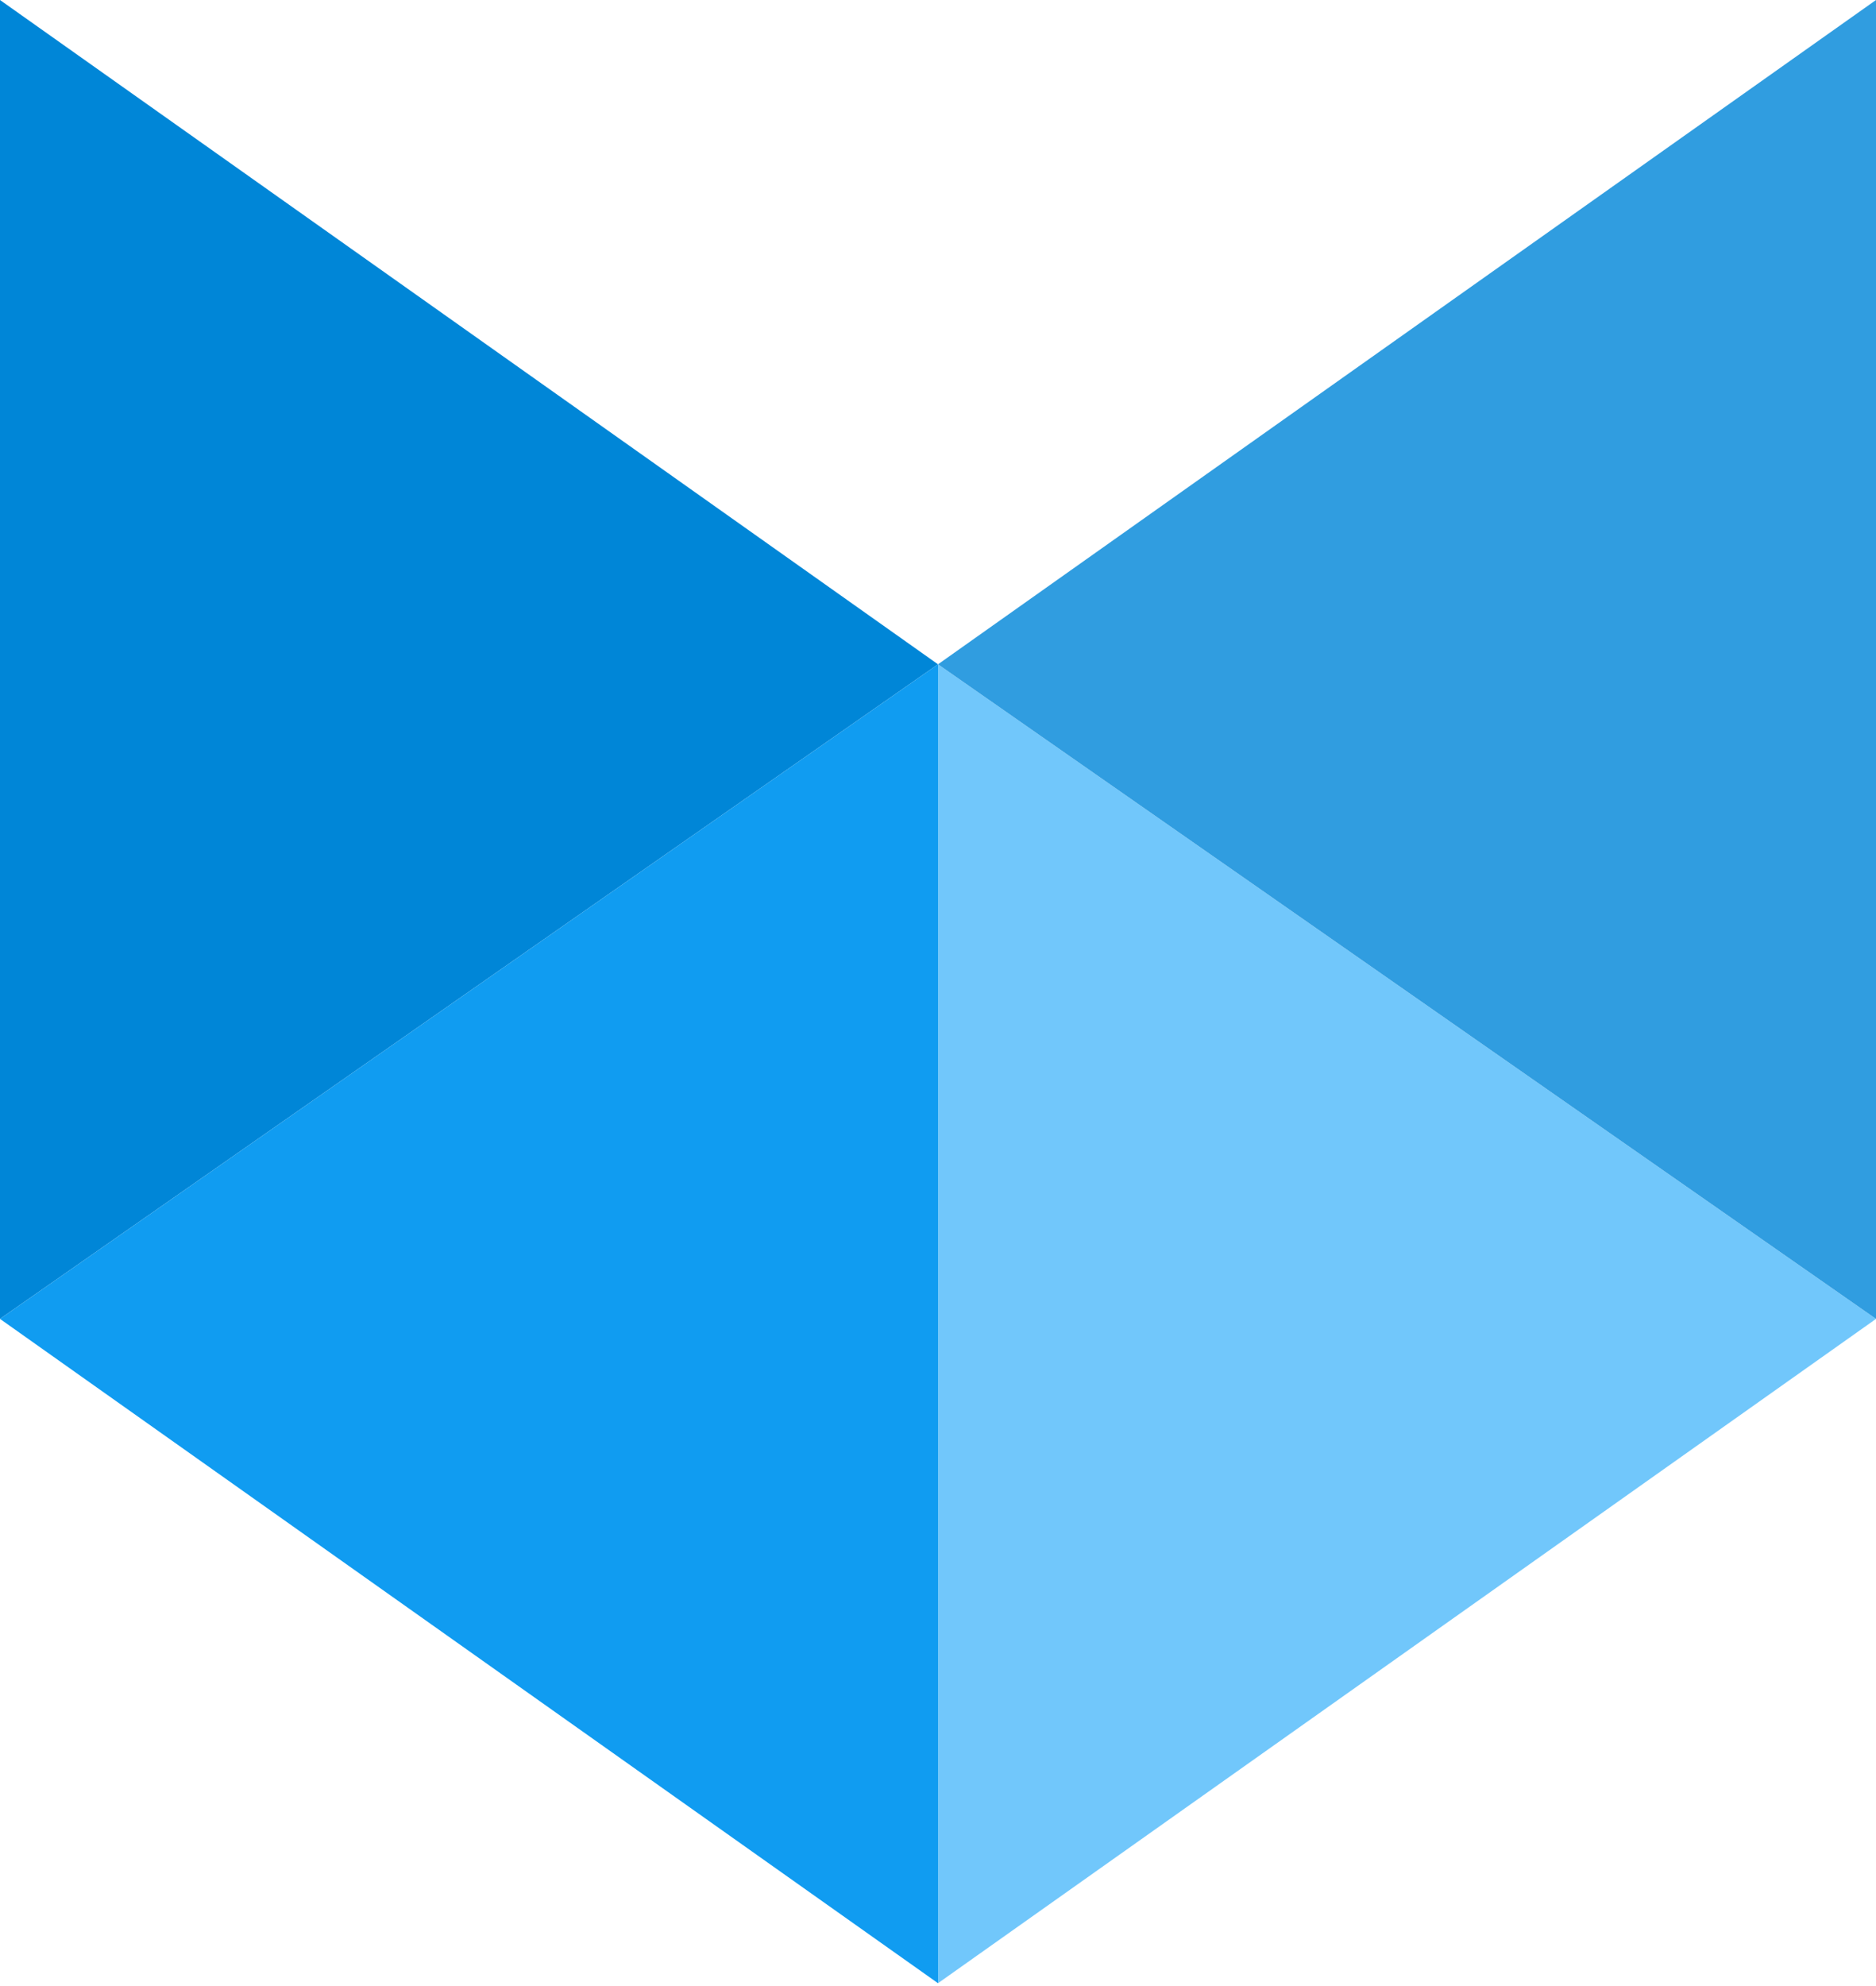
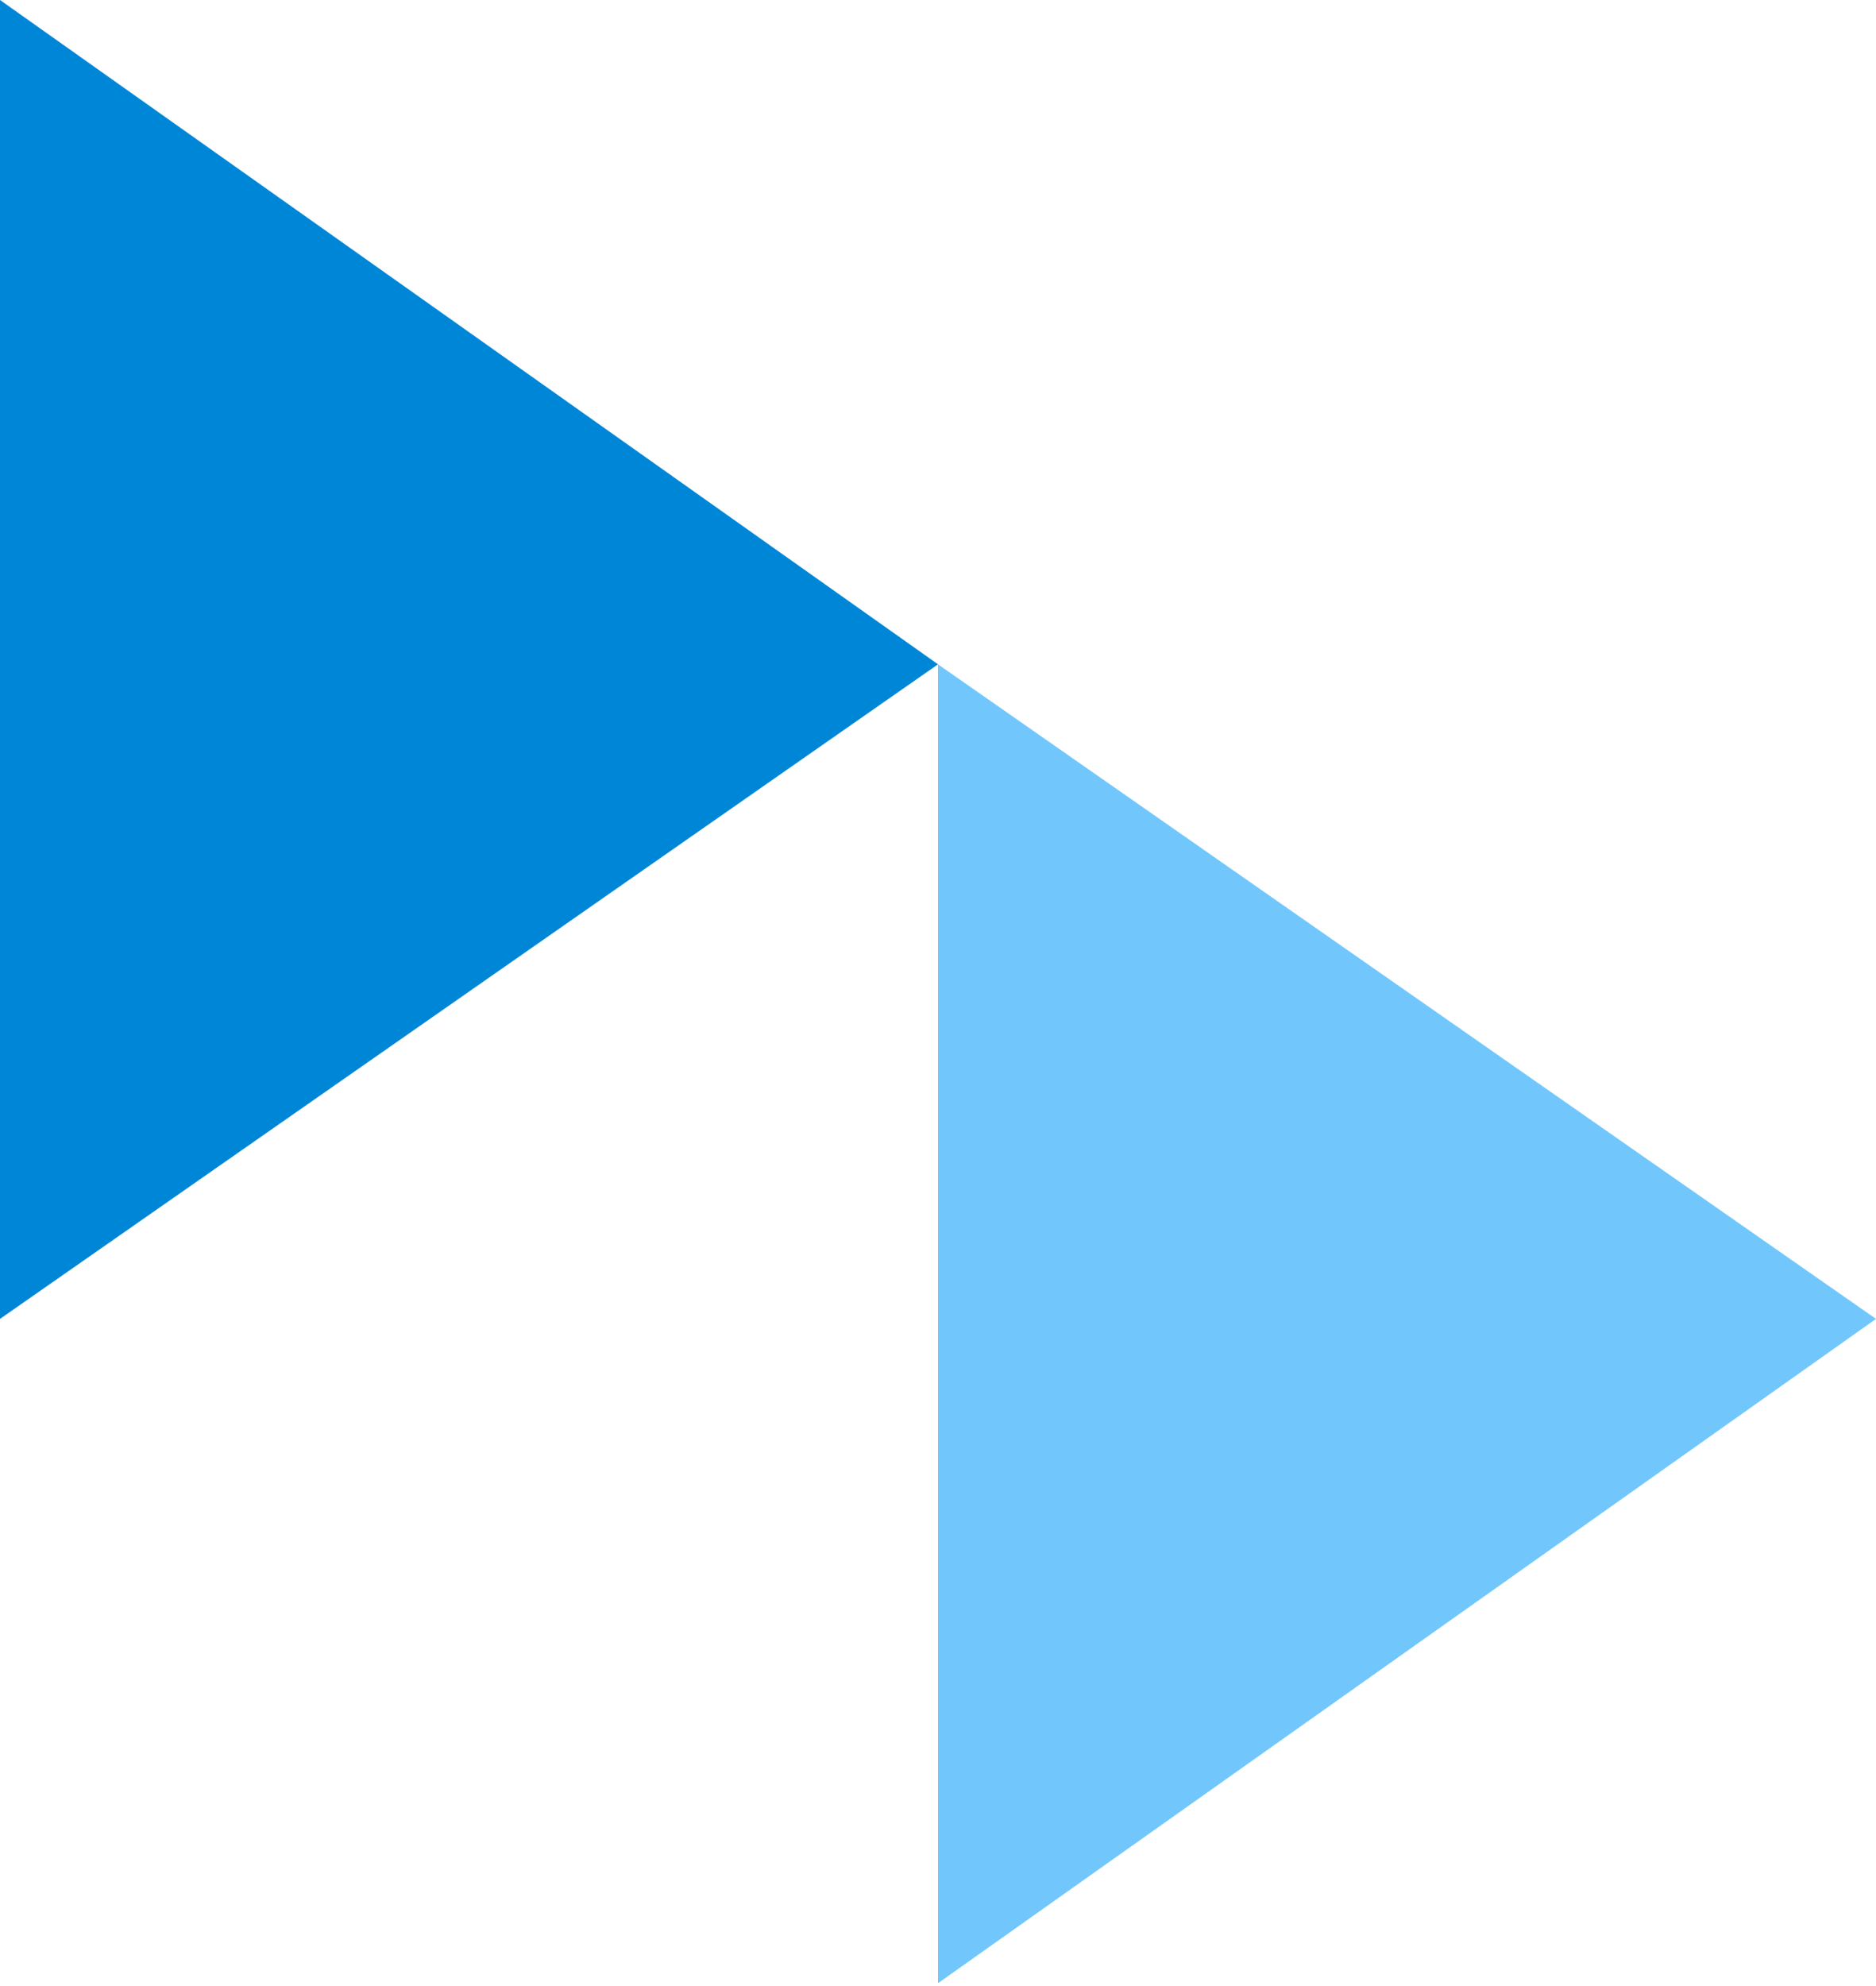
<svg xmlns="http://www.w3.org/2000/svg" width="205" height="217" viewBox="0 0 205 217" fill="none">
  <g clip-path="url(#clip0_2_156)">
    <path d="M102.5 72.577L0 144.09V0L102.5 72.577Z" fill="#0086D7" />
    <path d="M205 144.09L102.5 216.667V72.577L205 144.09Z" fill="#71C7FB" />
-     <path d="M102.5 72.577L205 0V144.09L102.5 72.577Z" fill="#309DE0" />
-     <path d="M0 144.09L102.5 72.577V216.667L0 144.09Z" fill="#109CF1" />
  </g>
  <defs>
    <clipPath id="clip0_2_156">
      <rect width="205" height="216.667" fill="white" />
    </clipPath>
  </defs>
</svg>